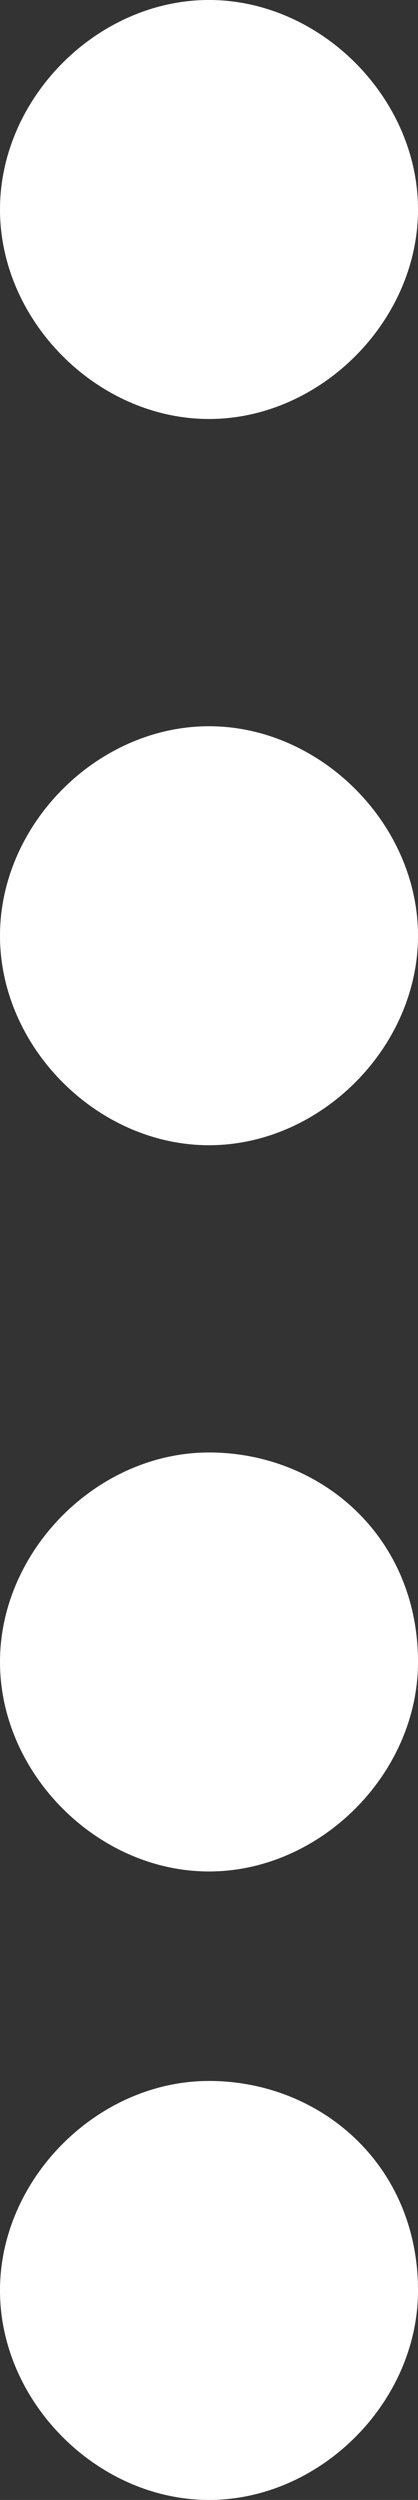
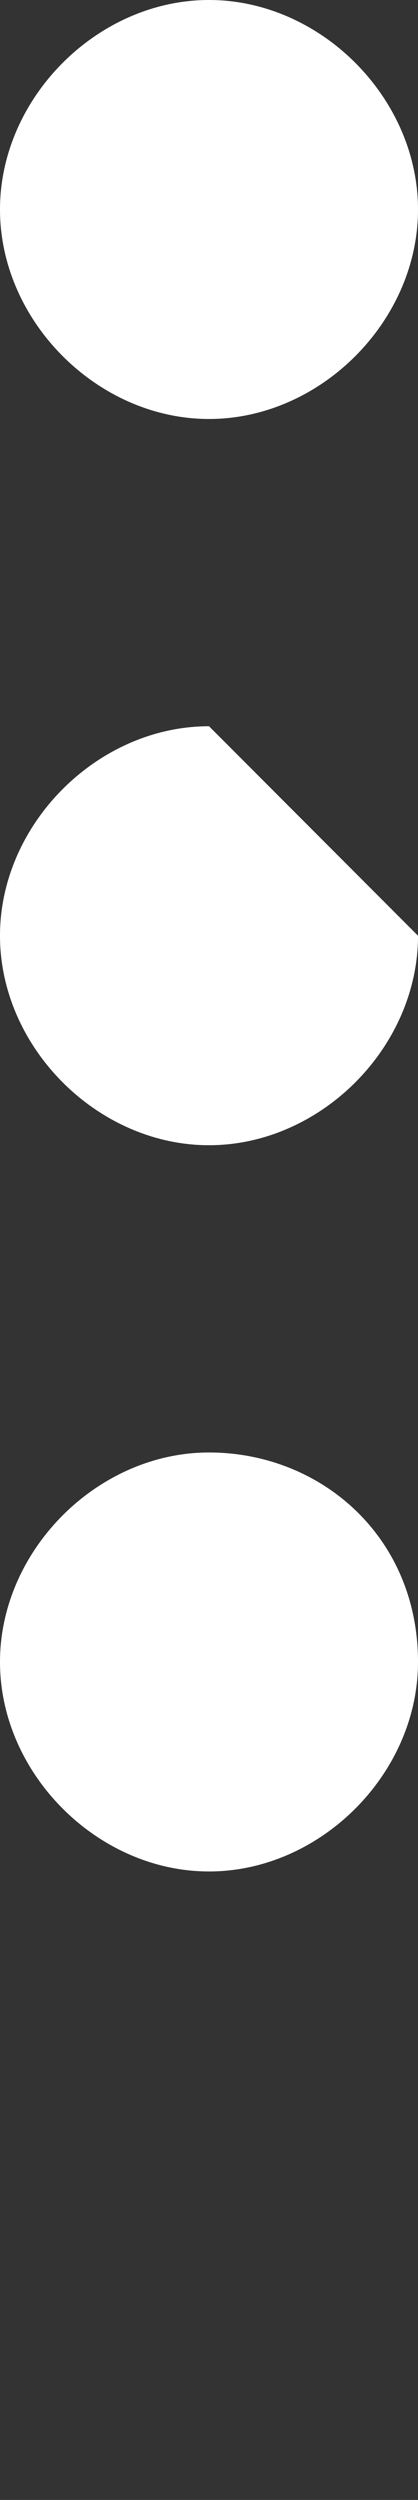
<svg xmlns="http://www.w3.org/2000/svg" version="1.1" id="Layer_1" x="0px" y="0px" width="3px" height="17.9px" viewBox="0 0 3 17.9" style="enable-background:new 0 0 3 17.9;" xml:space="preserve">
  <rect x="0" y="0" width="3" height="17.9" fill="#333333" stroke="none" />
  <style type="text/css">
	.st0{fill:#FFFFFF;}
</style>
  <g>
    <g>
      <g>
        <path class="st0" d="M3,1.5C3,2.3,2.3,3,1.5,3S0,2.3,0,1.5C0,0.7,0.7,0,1.5,0S3,0.7,3,1.5z" />
      </g>
    </g>
    <g>
      <g>
-         <path class="st0" d="M3,6.7c0,0.8-0.7,1.5-1.5,1.5S0,7.5,0,6.7s0.7-1.5,1.5-1.5S3,5.9,3,6.7z" />
+         <path class="st0" d="M3,6.7c0,0.8-0.7,1.5-1.5,1.5S0,7.5,0,6.7s0.7-1.5,1.5-1.5z" />
      </g>
    </g>
    <g>
      <g>
        <path class="st0" d="M3,11.9c0,0.8-0.7,1.5-1.5,1.5S0,12.7,0,11.9c0-0.8,0.7-1.5,1.5-1.5S3,11,3,11.9z" />
      </g>
    </g>
    <g>
      <g>
-         <path class="st0" d="M3,16.4c0,0.8-0.7,1.5-1.5,1.5S0,17.2,0,16.4c0-0.8,0.7-1.5,1.5-1.5S3,15.5,3,16.4z" />
-       </g>
+         </g>
    </g>
  </g>
</svg>